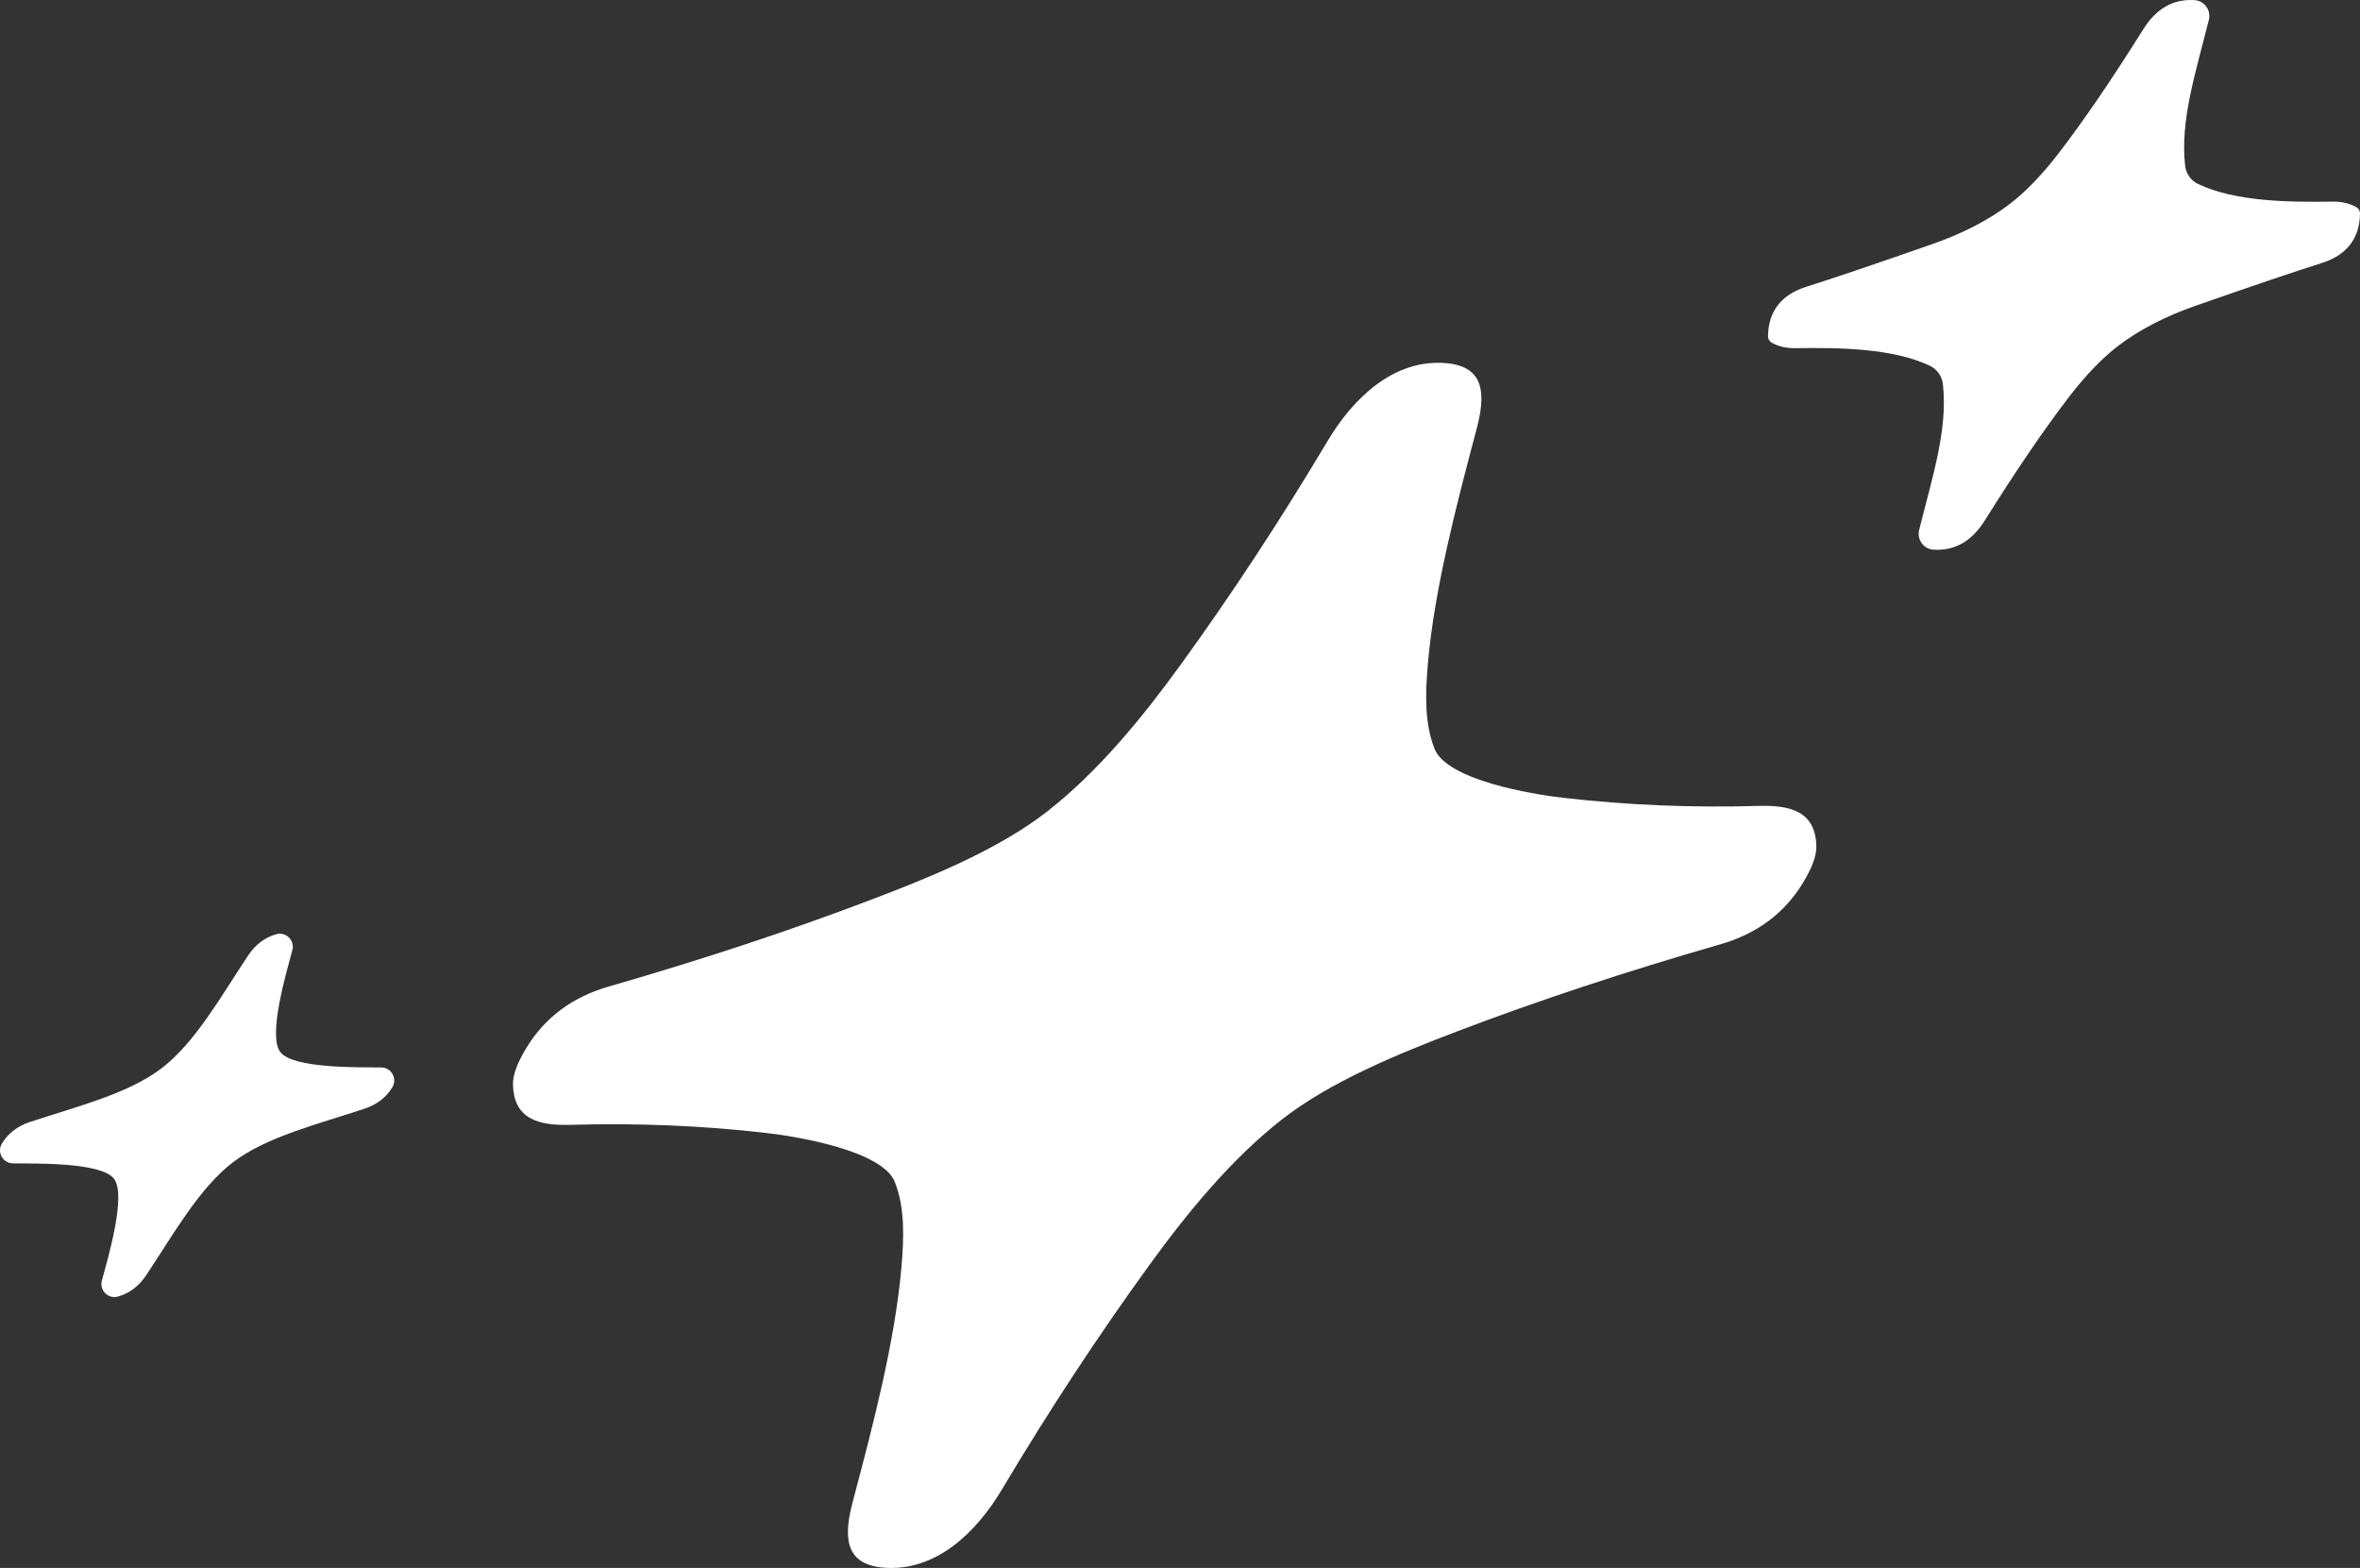
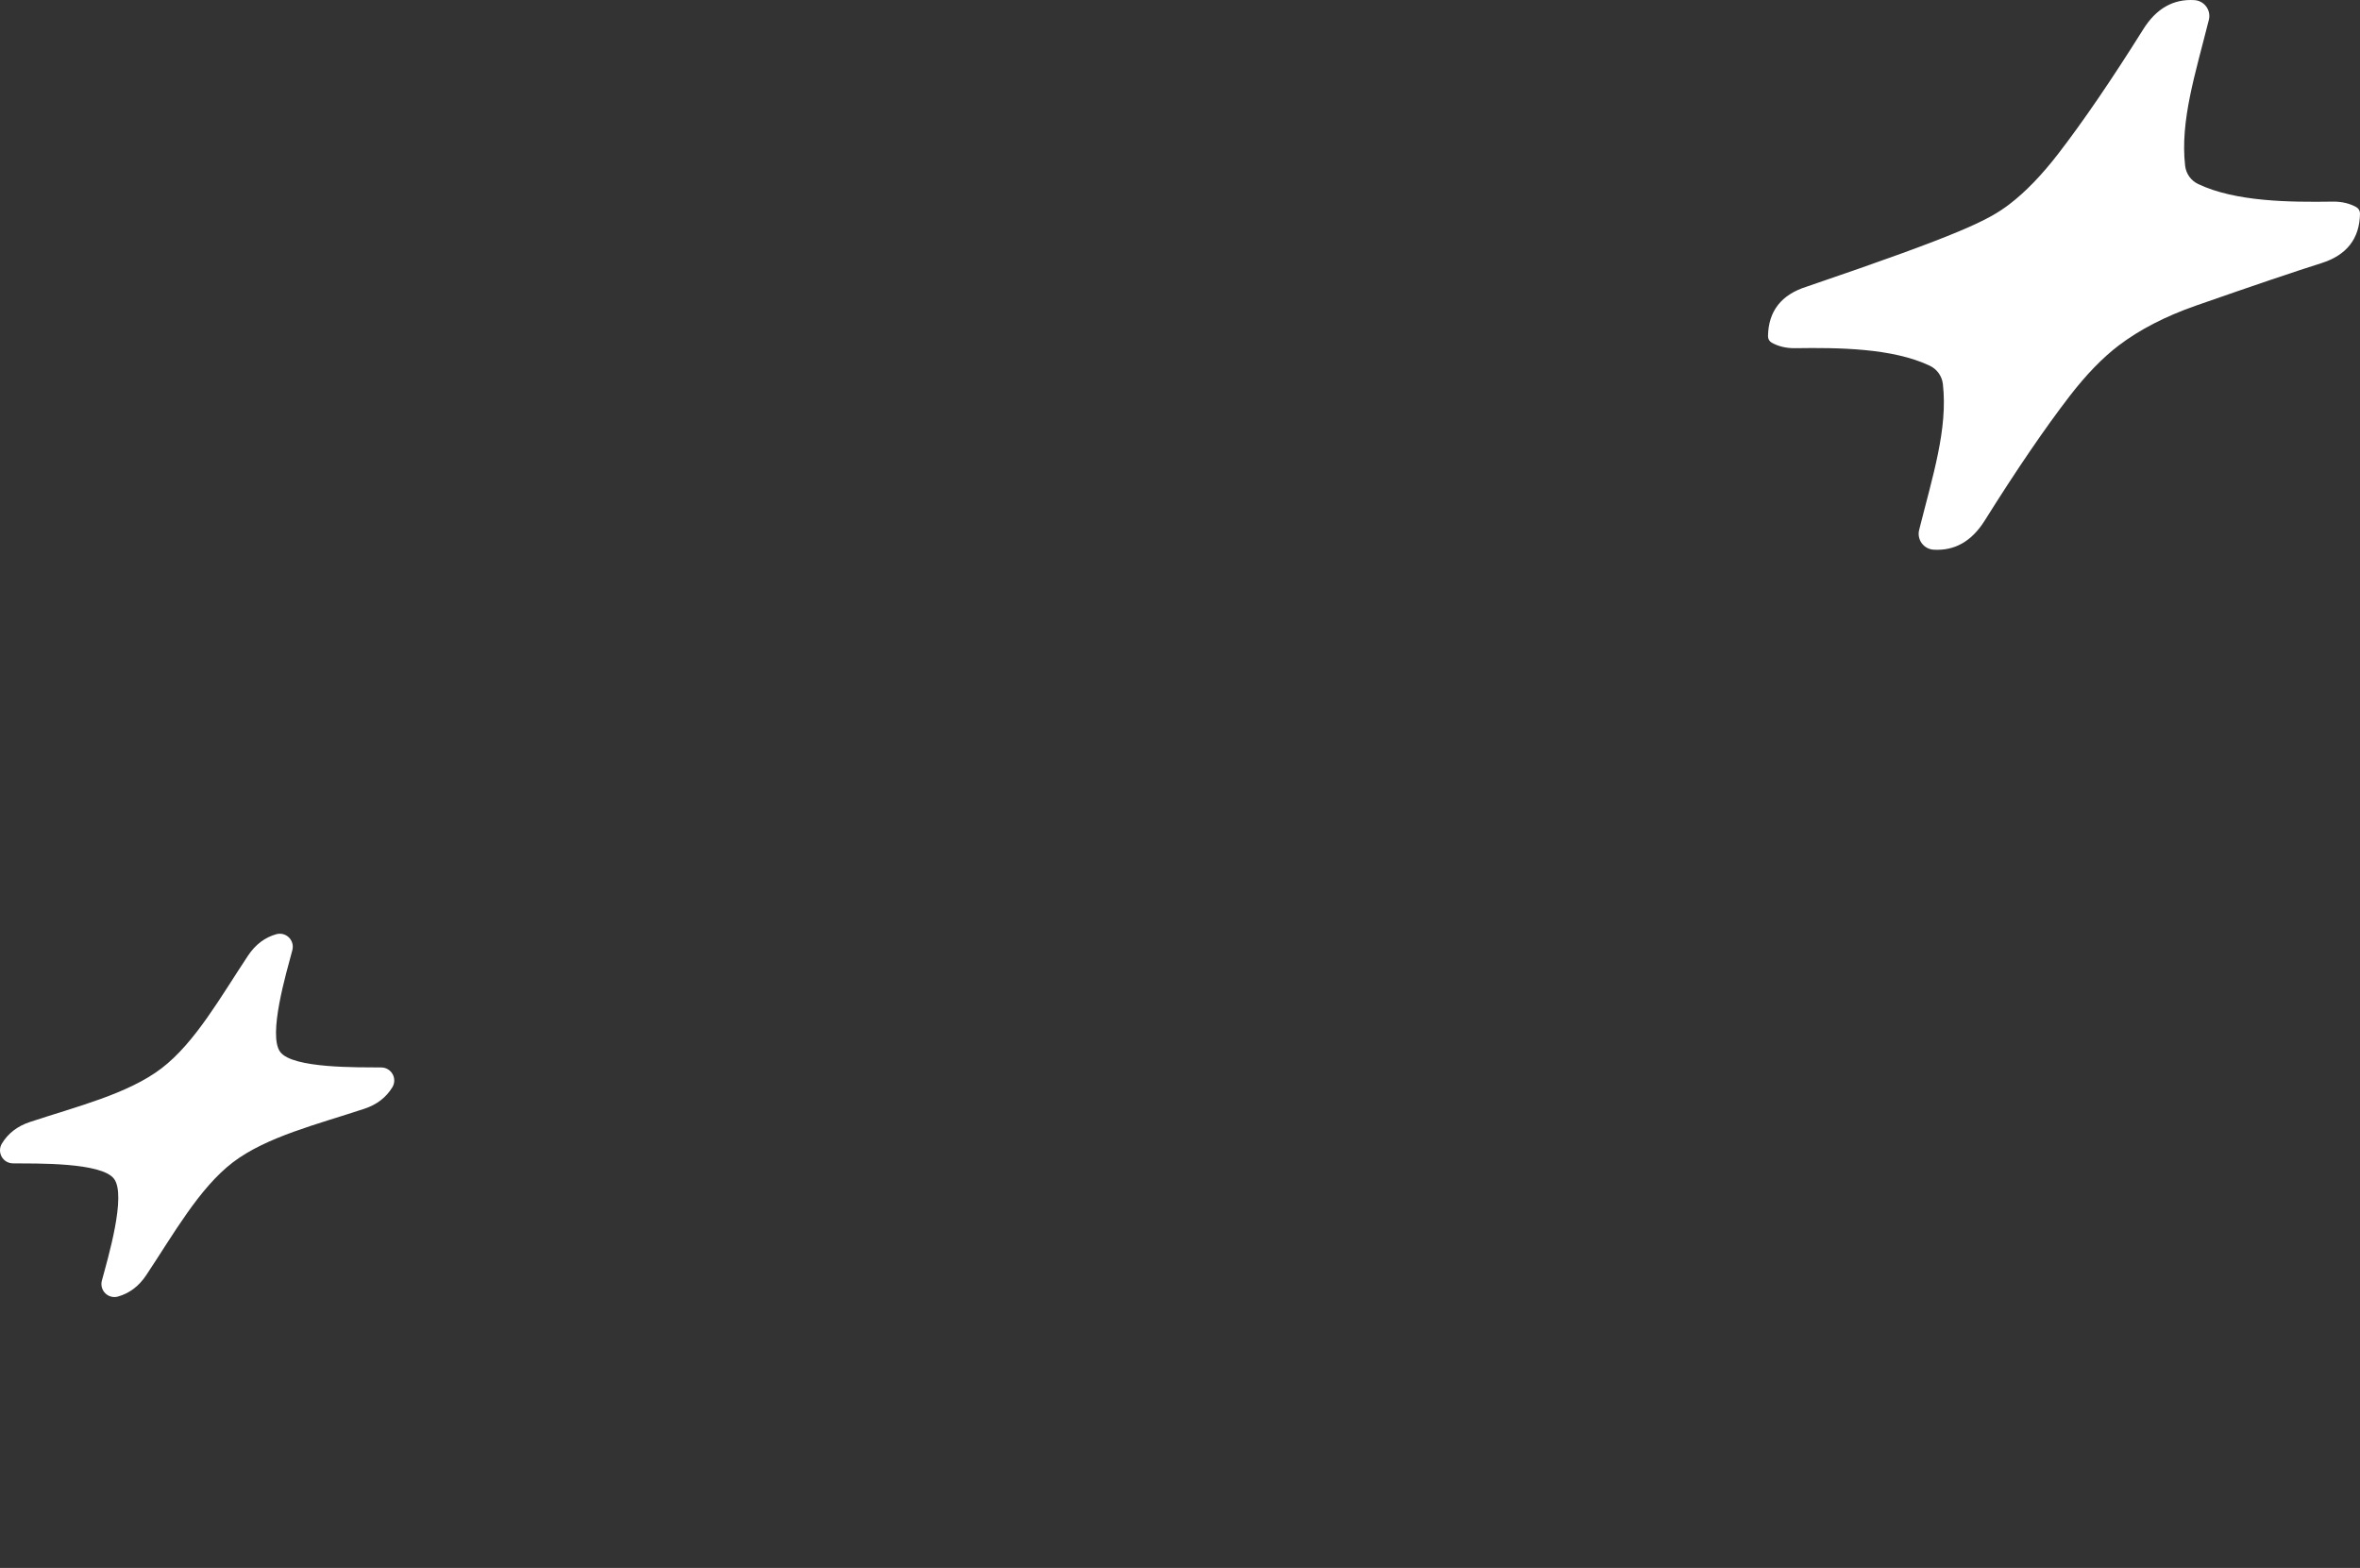
<svg xmlns="http://www.w3.org/2000/svg" width="292" height="194" viewBox="0 0 292 194" fill="none">
  <rect x="0" y="0" width="292" height="194" fill="#333333" stroke="none" />
-   <path d="M248.627 25.267C250.61 23.751 252.624 21.669 254.667 19.019C257.756 15.014 261.264 9.877 265.191 3.609C266.795 1.052 268.902 -0.146 271.511 0.014C271.8 0.032 272.082 0.113 272.335 0.252C272.589 0.391 272.809 0.584 272.98 0.817C273.151 1.051 273.268 1.319 273.323 1.602C273.378 1.886 273.37 2.178 273.299 2.457C271.621 9.156 269.734 14.933 270.363 20.511C270.419 20.995 270.596 21.456 270.879 21.852C271.162 22.248 271.541 22.566 271.981 22.773C276.594 24.966 283.303 25.026 288.645 24.946C289.737 24.933 290.702 25.16 291.541 25.627C291.682 25.706 291.799 25.821 291.88 25.962C291.961 26.104 292.003 26.265 292 26.428C291.953 29.526 290.362 31.568 287.227 32.556C284.006 33.571 278.83 35.323 271.701 37.813C267.907 39.141 264.715 40.79 262.126 42.759C260.136 44.275 258.119 46.357 256.075 49.007C252.993 53.013 249.489 58.149 245.562 64.417C243.957 66.974 241.851 68.172 239.241 68.012C238.953 67.994 238.671 67.913 238.417 67.774C238.164 67.635 237.944 67.442 237.773 67.209C237.602 66.975 237.485 66.707 237.43 66.424C237.375 66.14 237.383 65.848 237.454 65.569C239.131 58.87 241.019 53.093 240.39 47.515C240.334 47.031 240.157 46.569 239.873 46.174C239.59 45.778 239.211 45.461 238.772 45.252C234.159 43.06 227.449 43 222.108 43.08C221.016 43.093 220.051 42.866 219.212 42.399C219.071 42.321 218.953 42.205 218.872 42.063C218.791 41.922 218.75 41.761 218.753 41.598C218.799 38.501 220.39 36.458 223.526 35.47C226.747 34.455 231.923 32.703 239.052 30.213C242.846 28.885 246.037 27.236 248.627 25.267Z" fill="white" />
-   <path d="M158.616 138.503C152.285 143.449 146.804 150.178 142.171 156.576C135.828 165.327 129.757 174.569 123.959 184.302C120.784 189.629 115.772 194.465 109.372 193.964C104.32 193.574 104.419 189.879 105.538 185.694C107.994 176.442 110.72 166.048 111.528 156.856C111.848 153.172 111.988 149.467 110.71 146.233C109.192 142.398 98.778 140.626 94.774 140.175C86.873 139.267 78.822 138.933 70.621 139.174C66.658 139.284 63.552 138.493 63.472 134.157C63.446 133.002 64.008 131.484 65.16 129.601C67.45 125.863 70.844 123.347 75.344 122.052C87.073 118.674 97.956 115.069 107.994 111.238C115.213 108.494 123.58 105.08 129.591 100.384C135.921 95.437 141.402 88.698 146.035 82.31C152.379 73.559 158.449 64.317 164.247 54.585C167.422 49.258 172.434 44.422 178.835 44.922C183.887 45.313 183.787 49.007 182.669 53.193C180.212 62.445 177.487 72.838 176.678 82.03C176.358 85.715 176.219 89.419 177.497 92.654C179.014 96.489 189.428 98.261 193.432 98.712C201.333 99.619 209.384 99.953 217.585 99.713C221.549 99.603 224.654 100.394 224.734 104.729C224.76 105.884 224.198 107.403 223.046 109.285C220.757 113.023 217.362 115.54 212.862 116.835C201.133 120.212 190.25 123.814 180.212 127.639C172.994 130.392 164.626 133.807 158.616 138.503Z" fill="white" />
+   <path d="M248.627 25.267C250.61 23.751 252.624 21.669 254.667 19.019C257.756 15.014 261.264 9.877 265.191 3.609C266.795 1.052 268.902 -0.146 271.511 0.014C271.8 0.032 272.082 0.113 272.335 0.252C272.589 0.391 272.809 0.584 272.98 0.817C273.151 1.051 273.268 1.319 273.323 1.602C273.378 1.886 273.37 2.178 273.299 2.457C271.621 9.156 269.734 14.933 270.363 20.511C270.419 20.995 270.596 21.456 270.879 21.852C271.162 22.248 271.541 22.566 271.981 22.773C276.594 24.966 283.303 25.026 288.645 24.946C289.737 24.933 290.702 25.16 291.541 25.627C291.682 25.706 291.799 25.821 291.88 25.962C291.961 26.104 292.003 26.265 292 26.428C291.953 29.526 290.362 31.568 287.227 32.556C284.006 33.571 278.83 35.323 271.701 37.813C267.907 39.141 264.715 40.79 262.126 42.759C260.136 44.275 258.119 46.357 256.075 49.007C252.993 53.013 249.489 58.149 245.562 64.417C243.957 66.974 241.851 68.172 239.241 68.012C238.953 67.994 238.671 67.913 238.417 67.774C238.164 67.635 237.944 67.442 237.773 67.209C237.602 66.975 237.485 66.707 237.43 66.424C237.375 66.14 237.383 65.848 237.454 65.569C239.131 58.87 241.019 53.093 240.39 47.515C240.334 47.031 240.157 46.569 239.873 46.174C239.59 45.778 239.211 45.461 238.772 45.252C234.159 43.06 227.449 43 222.108 43.08C221.016 43.093 220.051 42.866 219.212 42.399C219.071 42.321 218.953 42.205 218.872 42.063C218.791 41.922 218.75 41.761 218.753 41.598C218.799 38.501 220.39 36.458 223.526 35.47C242.846 28.885 246.037 27.236 248.627 25.267Z" fill="white" />
  <path d="M34.677 130.162C36.235 132.215 44.322 132.044 47.198 132.074C47.479 132.079 47.755 132.157 47.996 132.302C48.238 132.447 48.438 132.653 48.575 132.899C48.713 133.145 48.783 133.424 48.78 133.706C48.776 133.988 48.699 134.265 48.556 134.508C47.79 135.776 46.635 136.667 45.091 137.181C39.32 139.093 32.97 140.645 28.806 143.82C24.642 147.004 21.457 152.721 18.083 157.788C17.177 159.143 16.012 160.02 14.588 160.421C14.316 160.497 14.028 160.5 13.754 160.429C13.48 160.358 13.229 160.216 13.028 160.017C12.826 159.818 12.681 159.569 12.606 159.295C12.531 159.021 12.529 158.733 12.601 158.458C13.35 155.675 15.666 147.905 14.109 145.852C12.551 143.79 4.464 143.97 1.588 143.94C1.305 143.936 1.028 143.858 0.785 143.713C0.542 143.568 0.341 143.361 0.203 143.113C0.066 142.865 -0.004 142.585 0 142.301C0.005 142.017 0.084 141.74 0.23 141.497C0.996 140.228 2.151 139.337 3.695 138.823C9.466 136.911 15.816 135.359 19.98 132.185C24.143 129.01 27.328 123.293 30.703 118.217C31.608 116.861 32.773 115.984 34.198 115.583C34.47 115.509 34.756 115.508 35.029 115.58C35.301 115.652 35.55 115.794 35.75 115.993C35.95 116.192 36.095 116.44 36.169 116.712C36.244 116.985 36.246 117.272 36.175 117.546C35.436 120.339 33.119 128.099 34.677 130.162Z" fill="white" />
</svg>